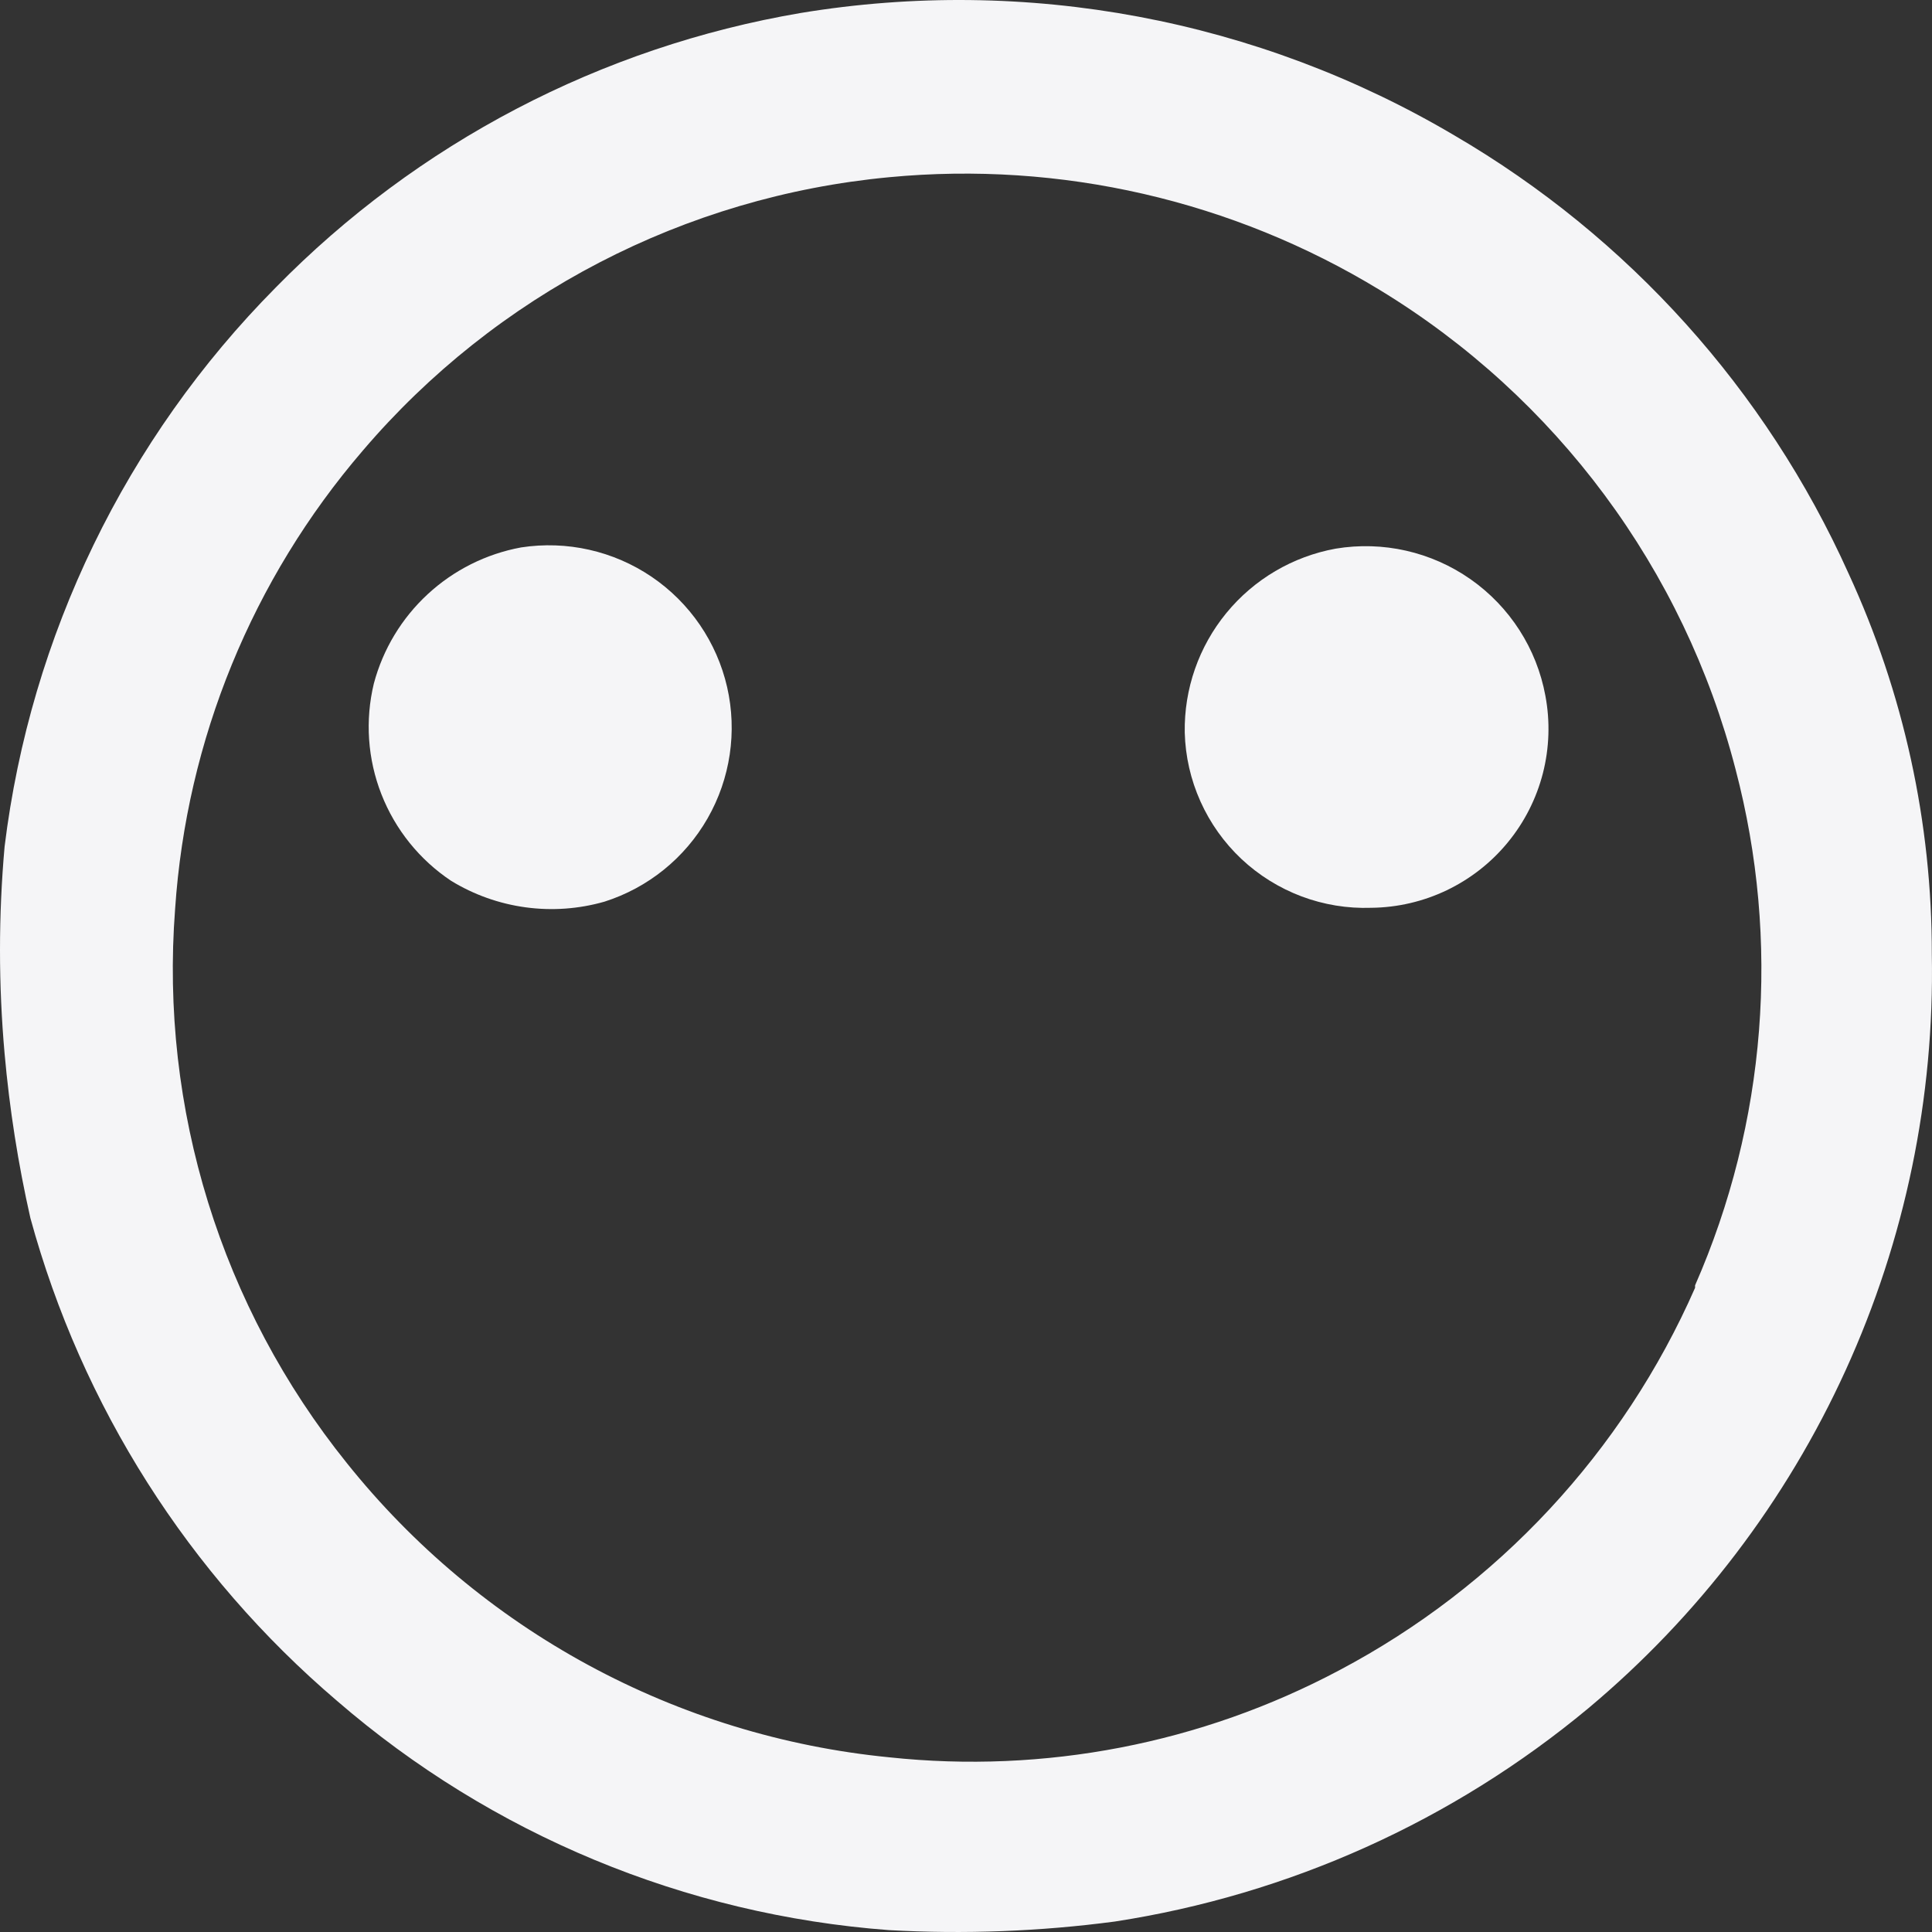
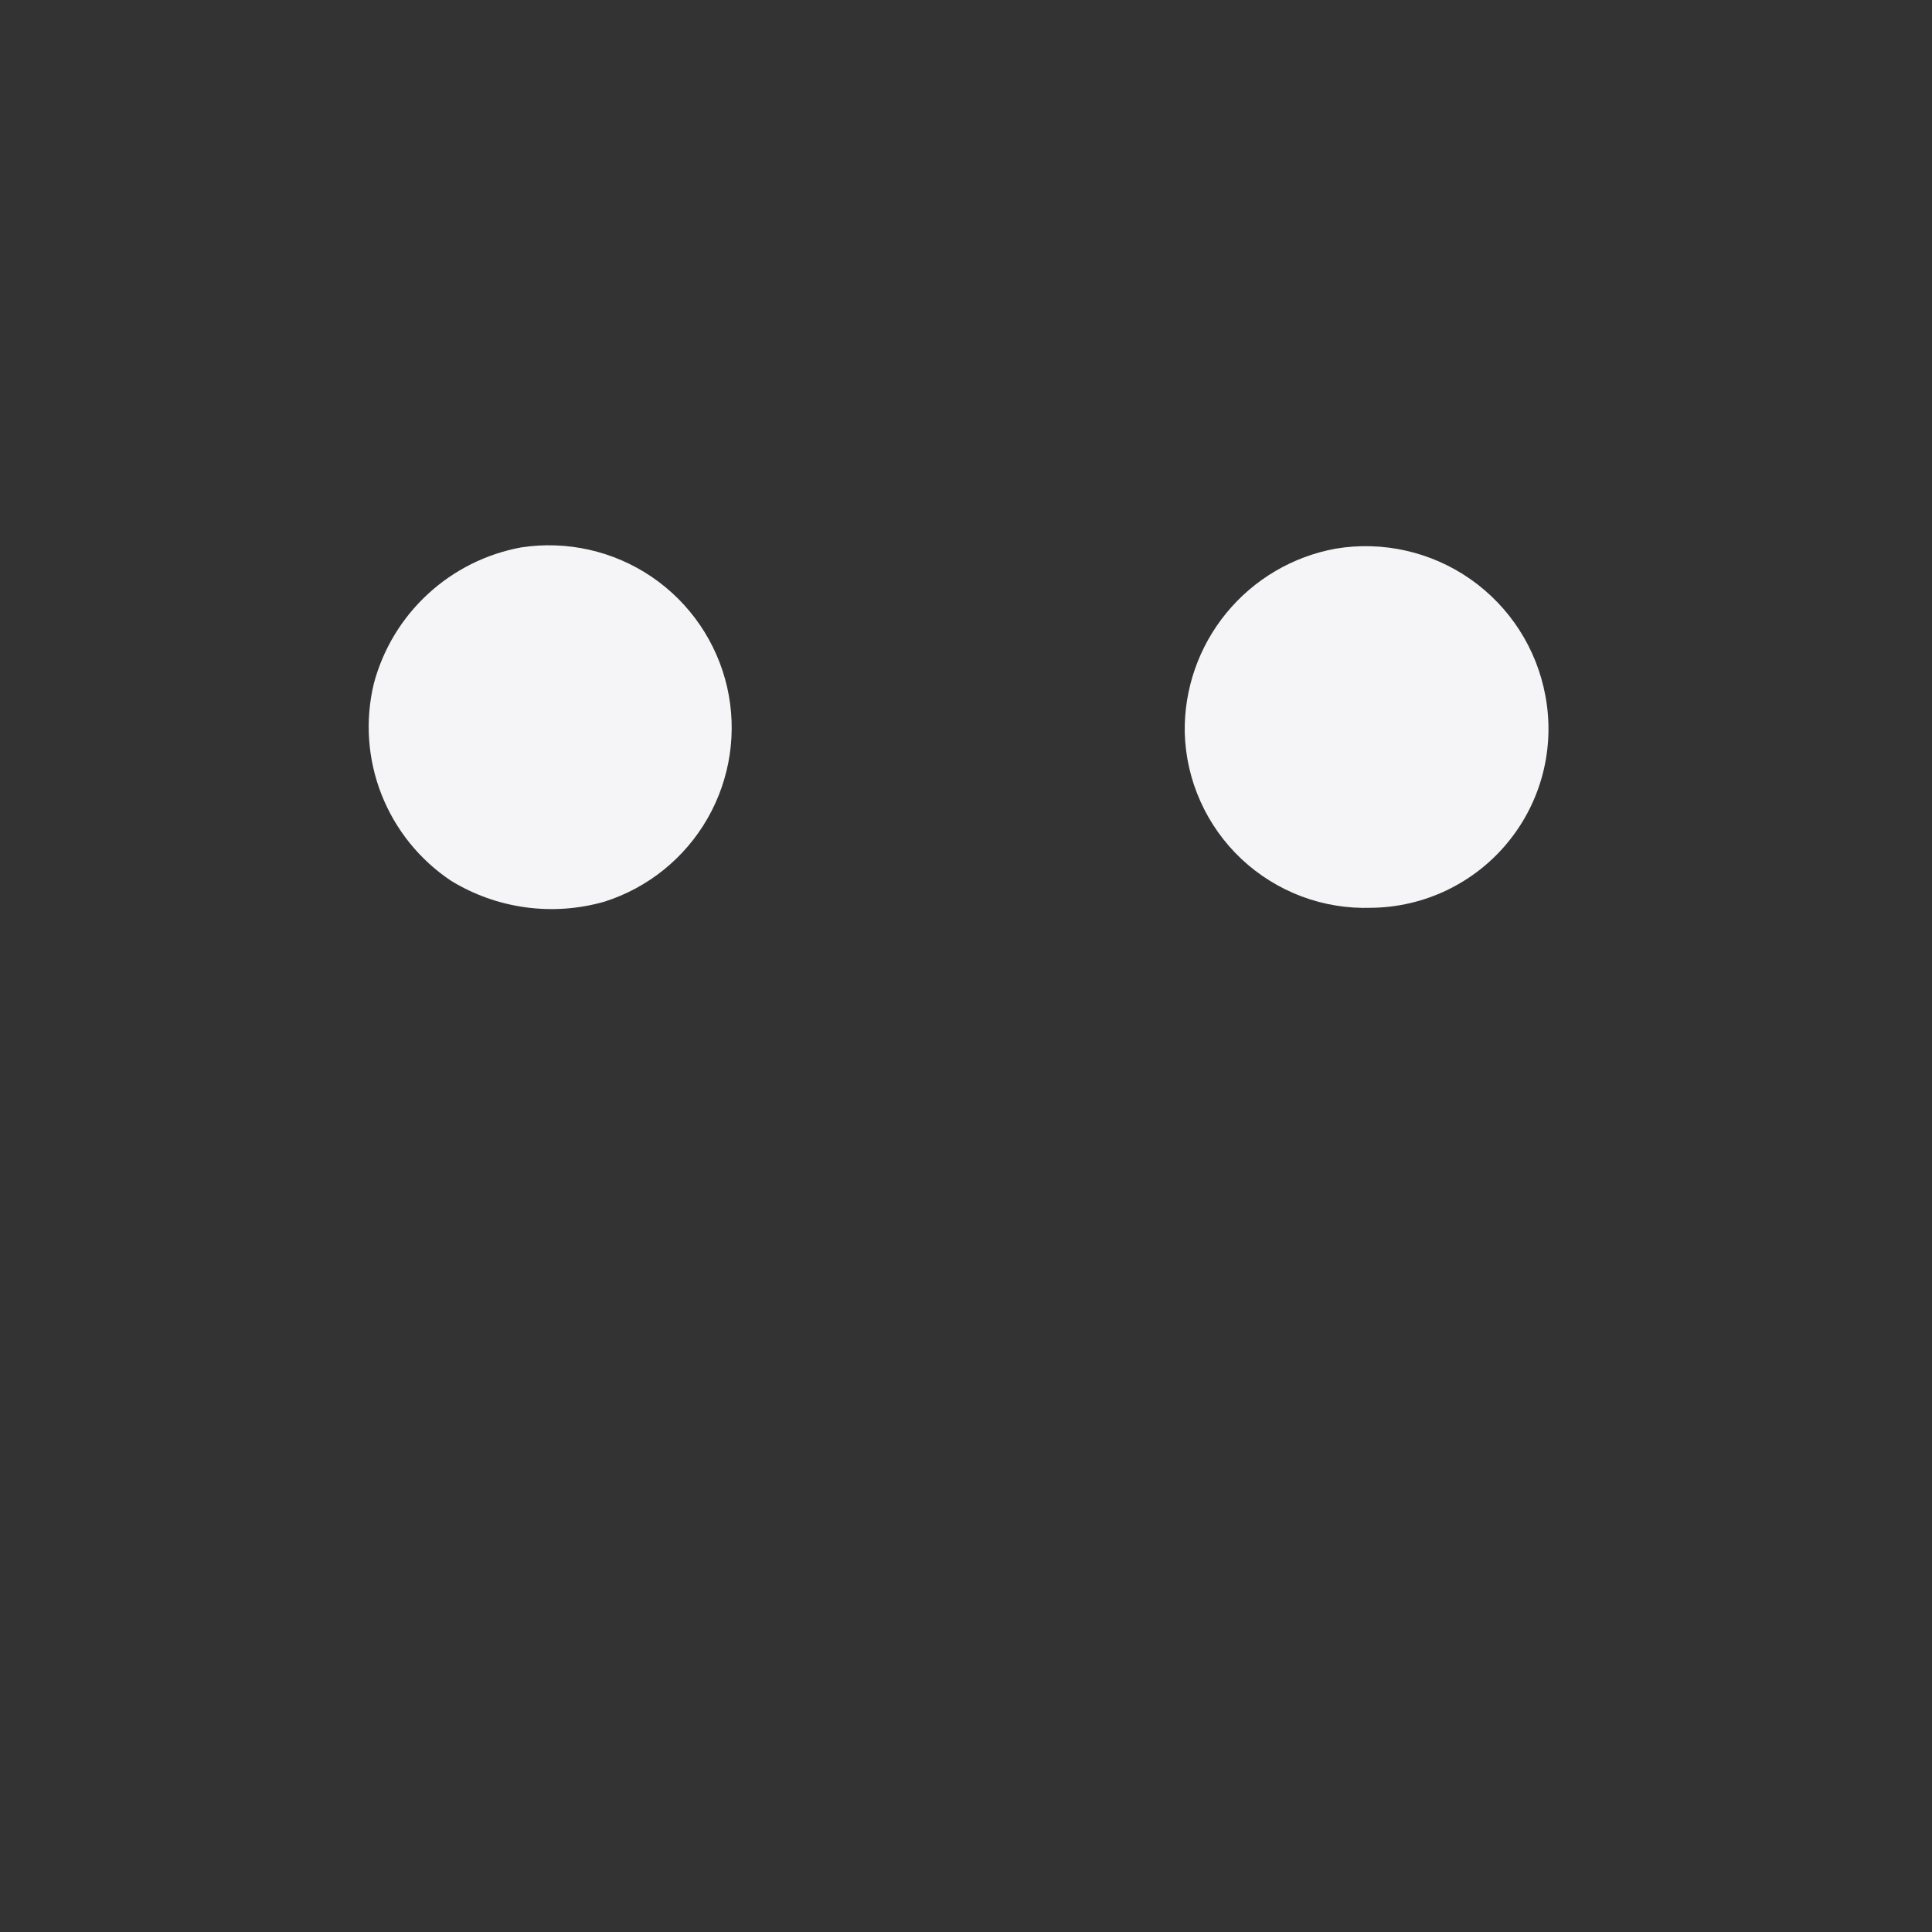
<svg xmlns="http://www.w3.org/2000/svg" width="63" height="63" viewBox="0 0 63 63" fill="none">
  <rect x="0" y="0" width="63" height="63" fill="#333333" stroke="none" />
-   <path d="M60.274 18.69C57.584 12.714 53.095 7.726 47.433 4.42C41.017 0.625 33.468 -0.79 26.112 0.423C19.603 1.53 13.611 4.663 8.99 9.377C4.106 14.307 0.996 20.718 0.15 27.604C-0.05 29.851 -0.05 32.112 0.15 34.359C0.31 36.161 0.591 37.95 0.99 39.715C2.665 45.849 6.15 51.337 10.991 55.464C16.032 59.822 22.344 62.443 28.992 62.939C31.449 63.076 33.913 62.982 36.352 62.659C42.036 61.784 47.374 59.38 51.794 55.704C55.379 52.702 58.246 48.936 60.184 44.682C62.123 40.428 63.083 35.794 62.994 31.121C63.002 26.829 62.074 22.587 60.274 18.69ZM55.274 41.994C52.926 47.34 48.838 51.735 43.673 54.465C39.173 56.857 34.059 57.845 28.992 57.303C25.553 56.964 22.217 55.941 19.18 54.293C16.143 52.646 13.468 50.407 11.311 47.71C7.213 42.617 5.211 36.157 5.71 29.642C6.081 24.13 8.228 18.885 11.831 14.693C16.173 9.604 22.329 6.406 28.992 5.779C34.583 5.246 40.197 6.536 44.993 9.456C50.749 12.958 54.911 18.565 56.594 25.085C58.066 30.683 57.6 36.614 55.274 41.914V41.994Z" fill="#F5F5F7" />
  <path d="M16.991 17.851C15.853 18.061 14.798 18.589 13.948 19.375C13.098 20.16 12.489 21.17 12.191 22.288C11.901 23.489 11.987 24.75 12.438 25.901C12.889 27.052 13.682 28.037 14.711 28.723C15.452 29.176 16.279 29.47 17.14 29.587C18 29.704 18.876 29.641 19.711 29.402C21.134 28.949 22.334 27.979 23.075 26.683C23.815 25.388 24.043 23.862 23.711 22.407C23.375 20.94 22.495 19.654 21.248 18.808C20.001 17.963 18.48 17.621 16.991 17.851Z" fill="#F5F5F7" />
  <path d="M43.553 17.891C42.155 18.146 40.893 18.889 39.992 19.987C39.091 21.085 38.609 22.467 38.633 23.886C38.653 24.662 38.827 25.425 39.145 26.133C39.462 26.84 39.916 27.478 40.481 28.01C41.047 28.541 41.712 28.955 42.438 29.229C43.164 29.502 43.937 29.629 44.713 29.602C45.566 29.594 46.408 29.398 47.177 29.03C47.947 28.661 48.627 28.129 49.168 27.469C49.71 26.81 50.1 26.04 50.312 25.214C50.523 24.388 50.551 23.525 50.393 22.687C50.11 21.151 49.235 19.788 47.955 18.89C46.676 17.993 45.095 17.634 43.553 17.891Z" fill="#F5F5F7" />
</svg>